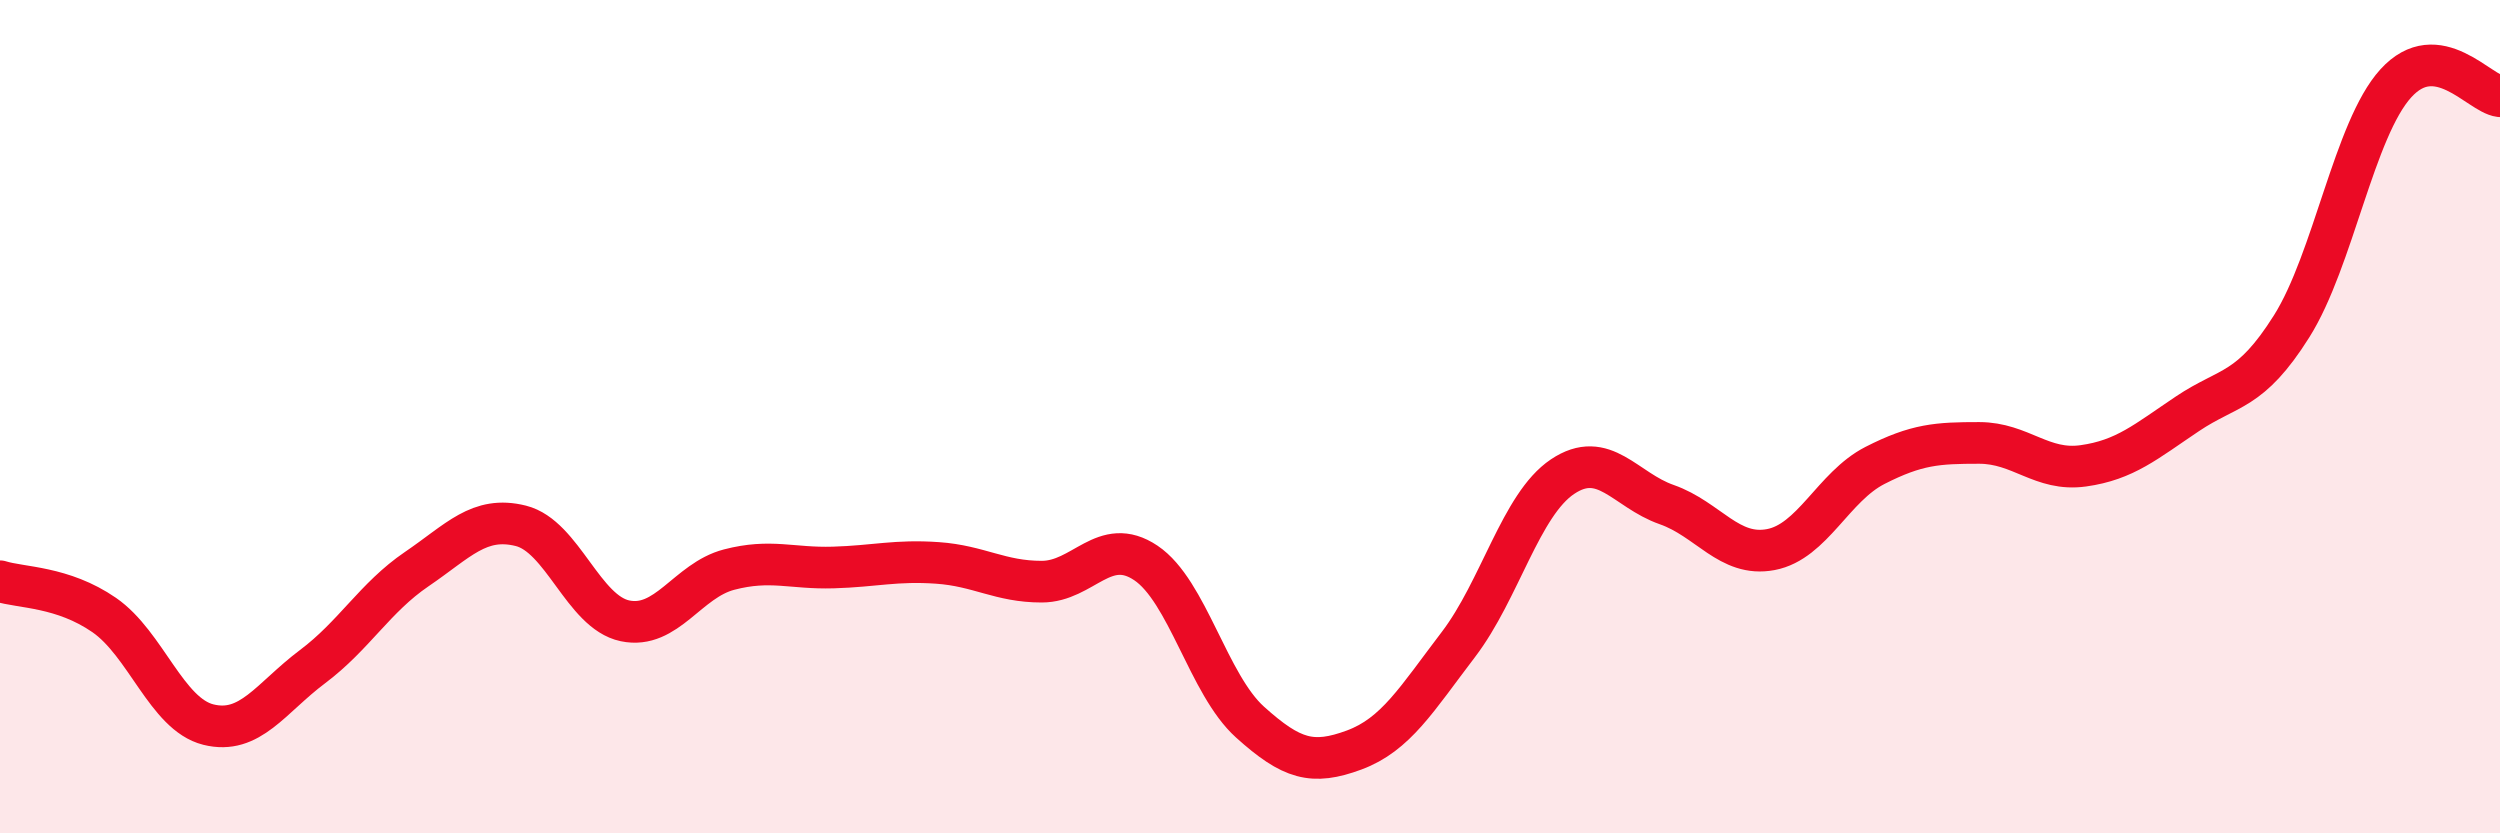
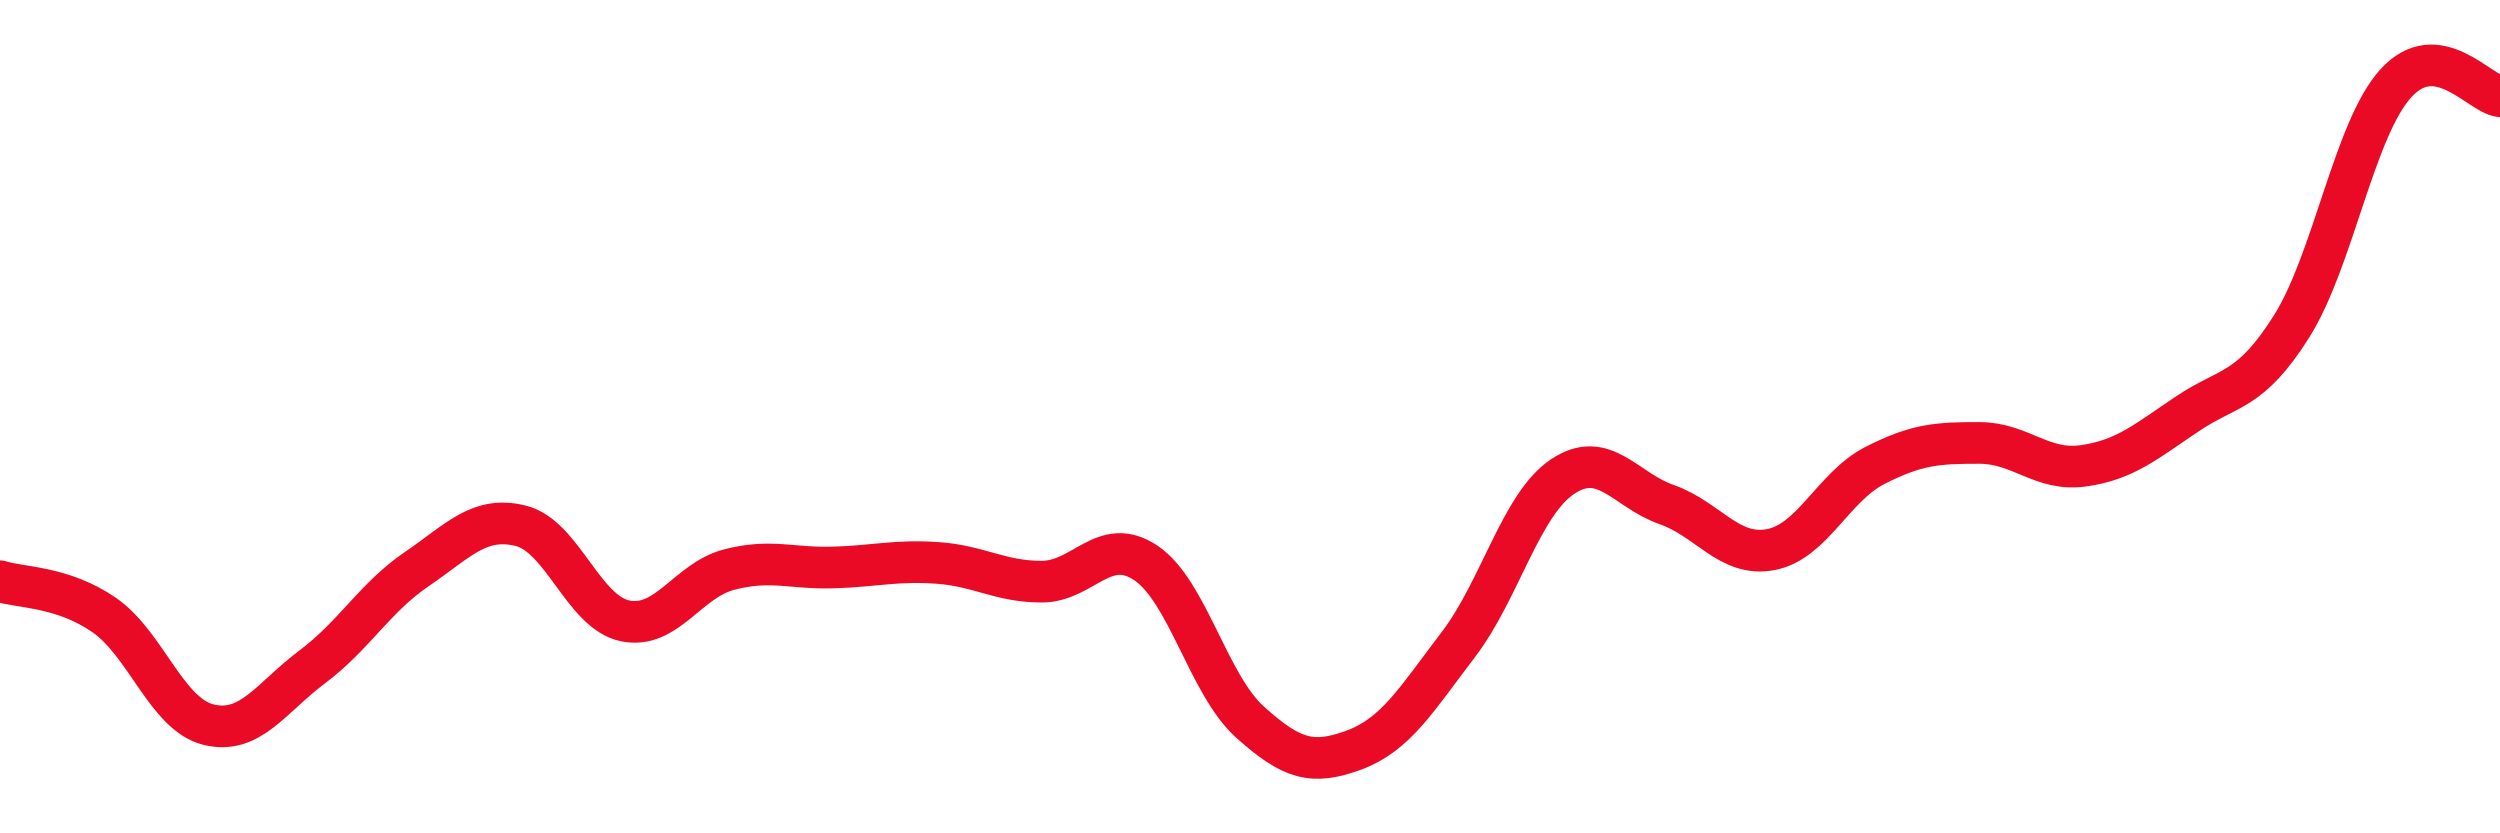
<svg xmlns="http://www.w3.org/2000/svg" width="60" height="20" viewBox="0 0 60 20">
-   <path d="M 0,13.95 C 0.5,14.11 1.5,14.07 2.5,14.76 C 3.5,15.45 4,17.14 5,17.39 C 6,17.64 6.5,16.75 7.5,16 C 8.5,15.25 9,14.34 10,13.66 C 11,12.98 11.5,12.37 12.5,12.62 C 13.5,12.87 14,14.69 15,14.9 C 16,15.11 16.5,13.93 17.5,13.67 C 18.5,13.41 19,13.65 20,13.62 C 21,13.59 21.5,13.44 22.5,13.51 C 23.5,13.58 24,13.96 25,13.96 C 26,13.96 26.5,12.84 27.5,13.51 C 28.5,14.18 29,16.43 30,17.33 C 31,18.23 31.5,18.37 32.5,18 C 33.5,17.63 34,16.78 35,15.47 C 36,14.16 36.5,12.11 37.5,11.44 C 38.5,10.77 39,11.76 40,12.11 C 41,12.46 41.5,13.38 42.5,13.19 C 43.5,13 44,11.68 45,11.17 C 46,10.66 46.5,10.63 47.5,10.63 C 48.5,10.63 49,11.32 50,11.18 C 51,11.04 51.5,10.6 52.5,9.93 C 53.5,9.26 54,9.42 55,7.83 C 56,6.24 56.5,3.1 57.5,2 C 58.5,0.9 59.5,2.25 60,2.31L60 20L0 20Z" fill="#EB0A25" opacity="0.1" stroke-linecap="round" stroke-linejoin="round" />
  <path d="M 0,13.95 C 0.5,14.11 1.5,14.07 2.5,14.76 C 3.5,15.45 4,17.14 5,17.39 C 6,17.64 6.5,16.75 7.5,16 C 8.5,15.25 9,14.34 10,13.66 C 11,12.98 11.5,12.37 12.5,12.62 C 13.5,12.87 14,14.69 15,14.9 C 16,15.11 16.5,13.93 17.5,13.67 C 18.5,13.41 19,13.65 20,13.62 C 21,13.59 21.5,13.44 22.5,13.51 C 23.5,13.58 24,13.96 25,13.96 C 26,13.96 26.5,12.84 27.5,13.51 C 28.5,14.18 29,16.43 30,17.33 C 31,18.23 31.5,18.37 32.5,18 C 33.5,17.63 34,16.78 35,15.47 C 36,14.16 36.5,12.11 37.5,11.44 C 38.5,10.77 39,11.76 40,12.11 C 41,12.46 41.5,13.38 42.5,13.19 C 43.5,13 44,11.68 45,11.17 C 46,10.66 46.5,10.63 47.5,10.63 C 48.5,10.63 49,11.32 50,11.18 C 51,11.04 51.5,10.6 52.5,9.93 C 53.5,9.26 54,9.42 55,7.83 C 56,6.24 56.5,3.1 57.5,2 C 58.5,0.9 59.5,2.25 60,2.31" stroke="#EB0A25" stroke-width="1" fill="none" stroke-linecap="round" stroke-linejoin="round" />
</svg>